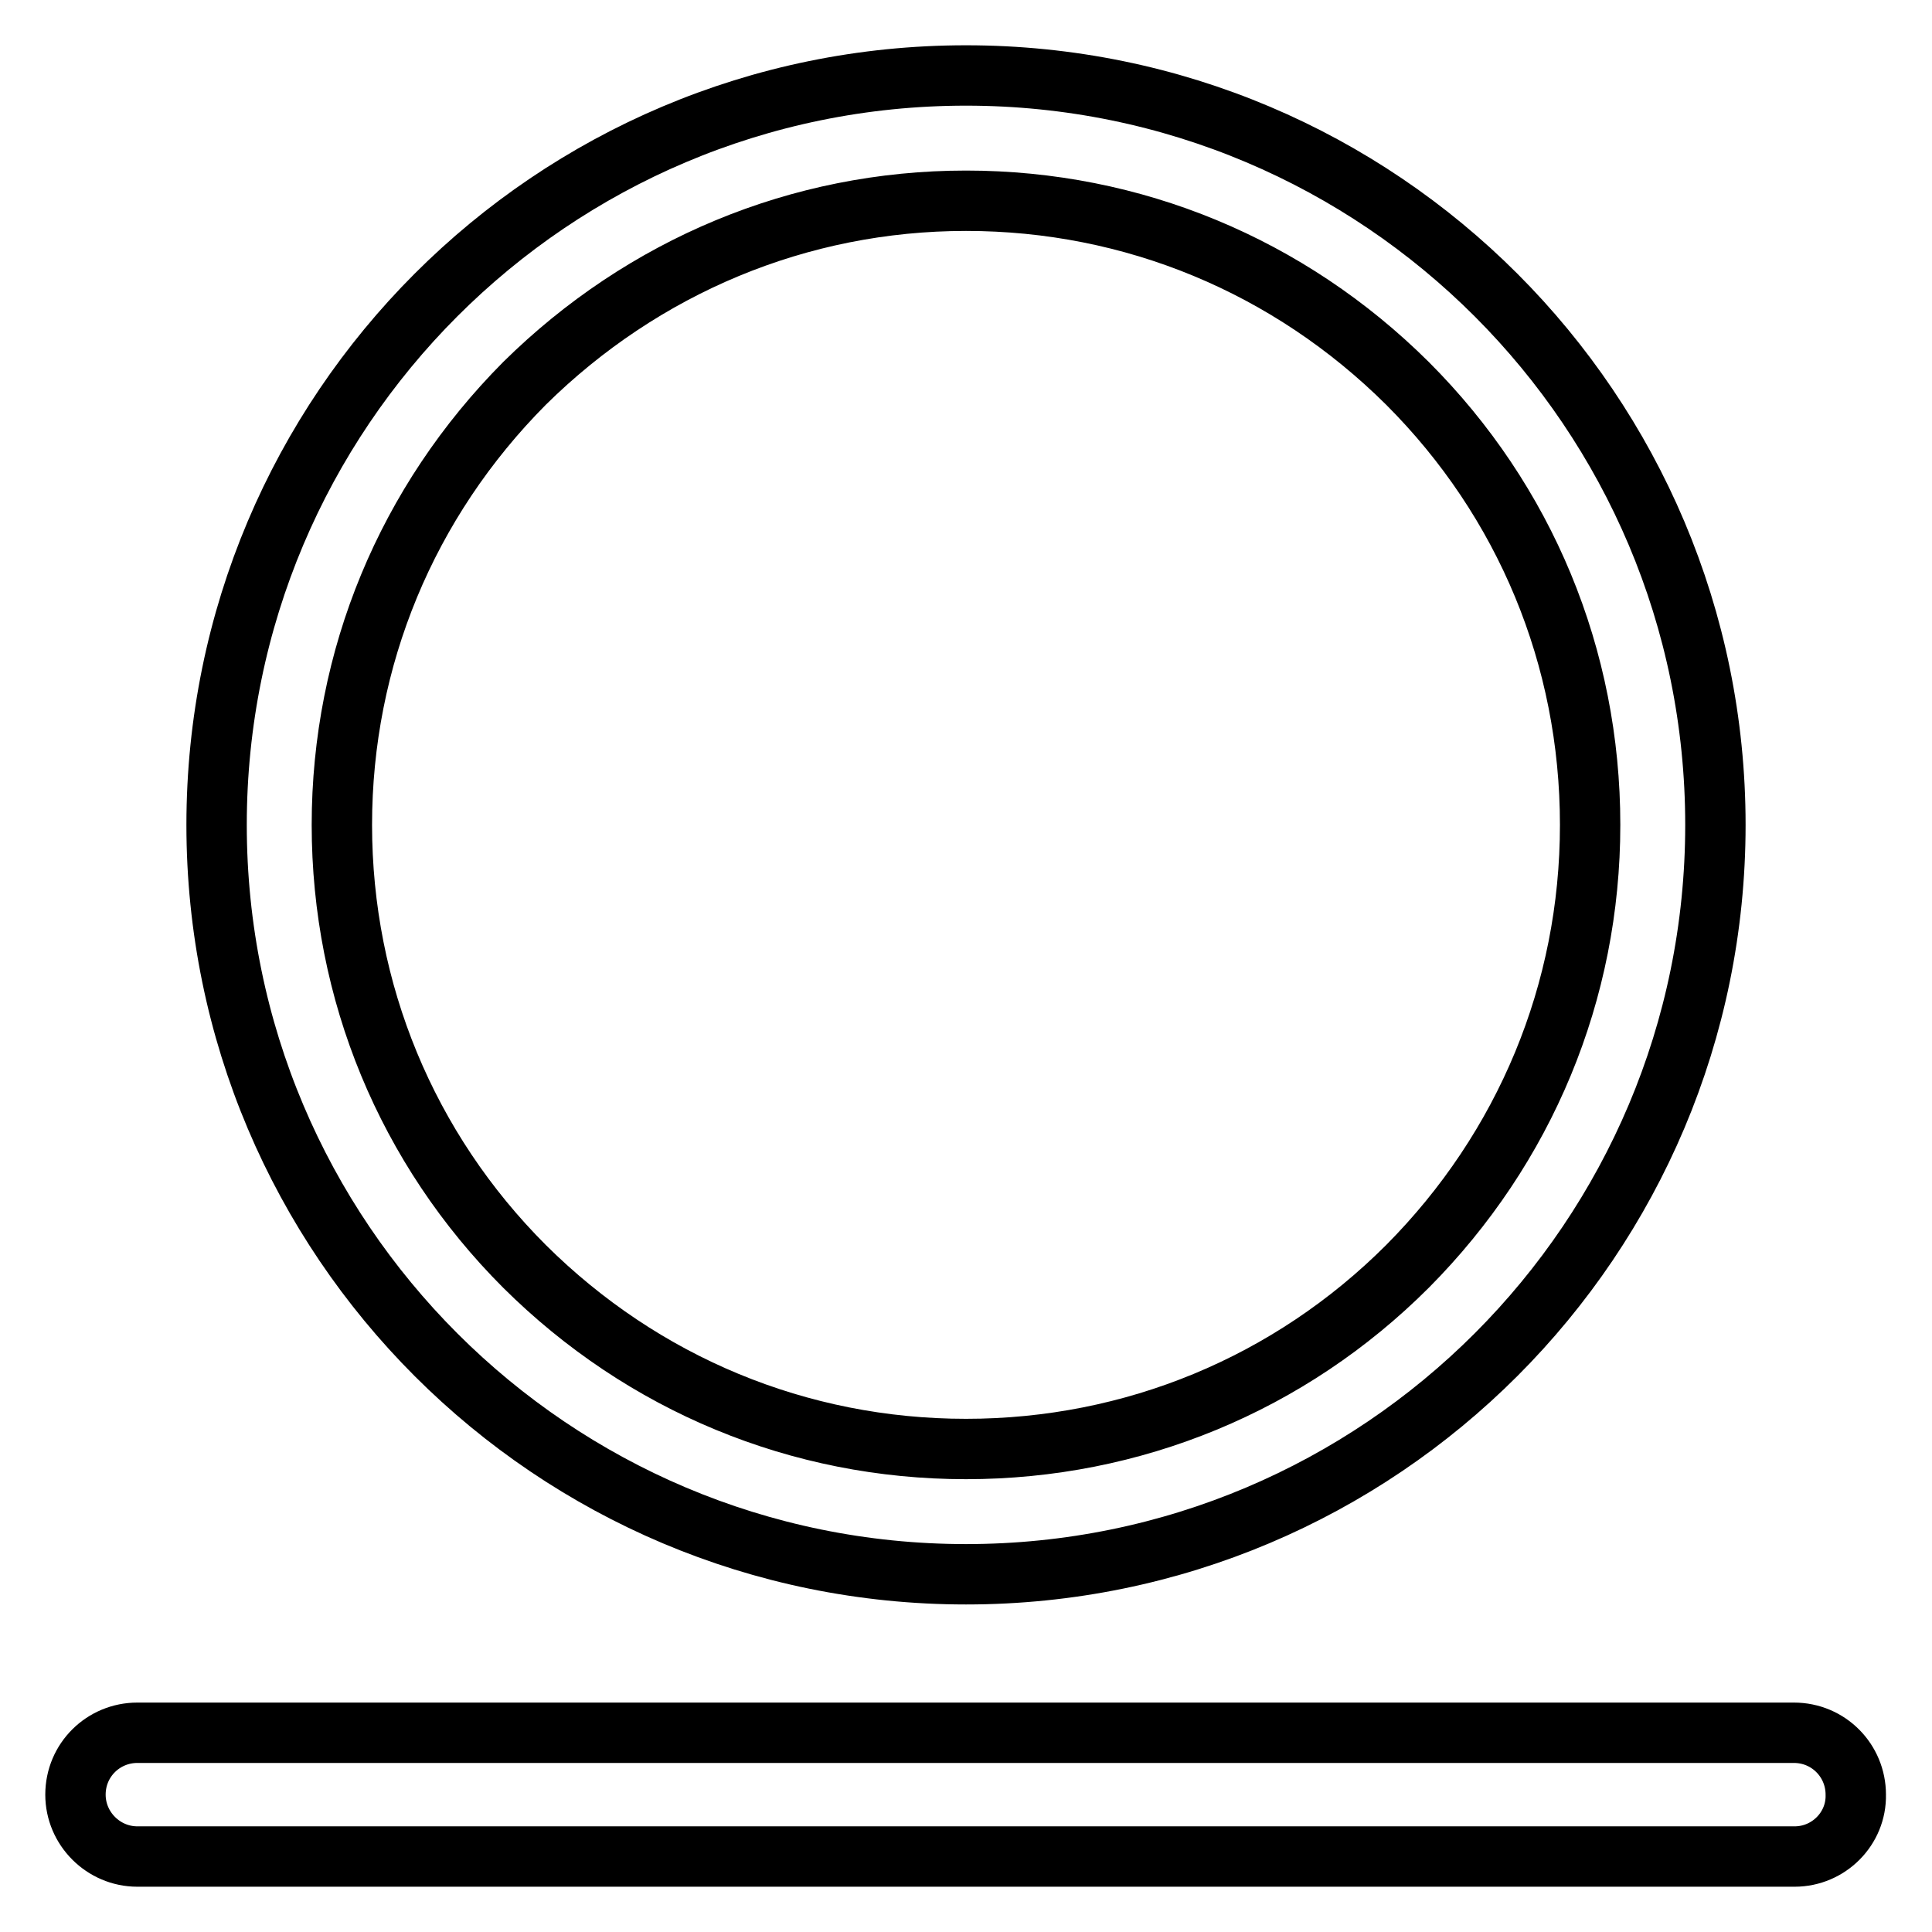
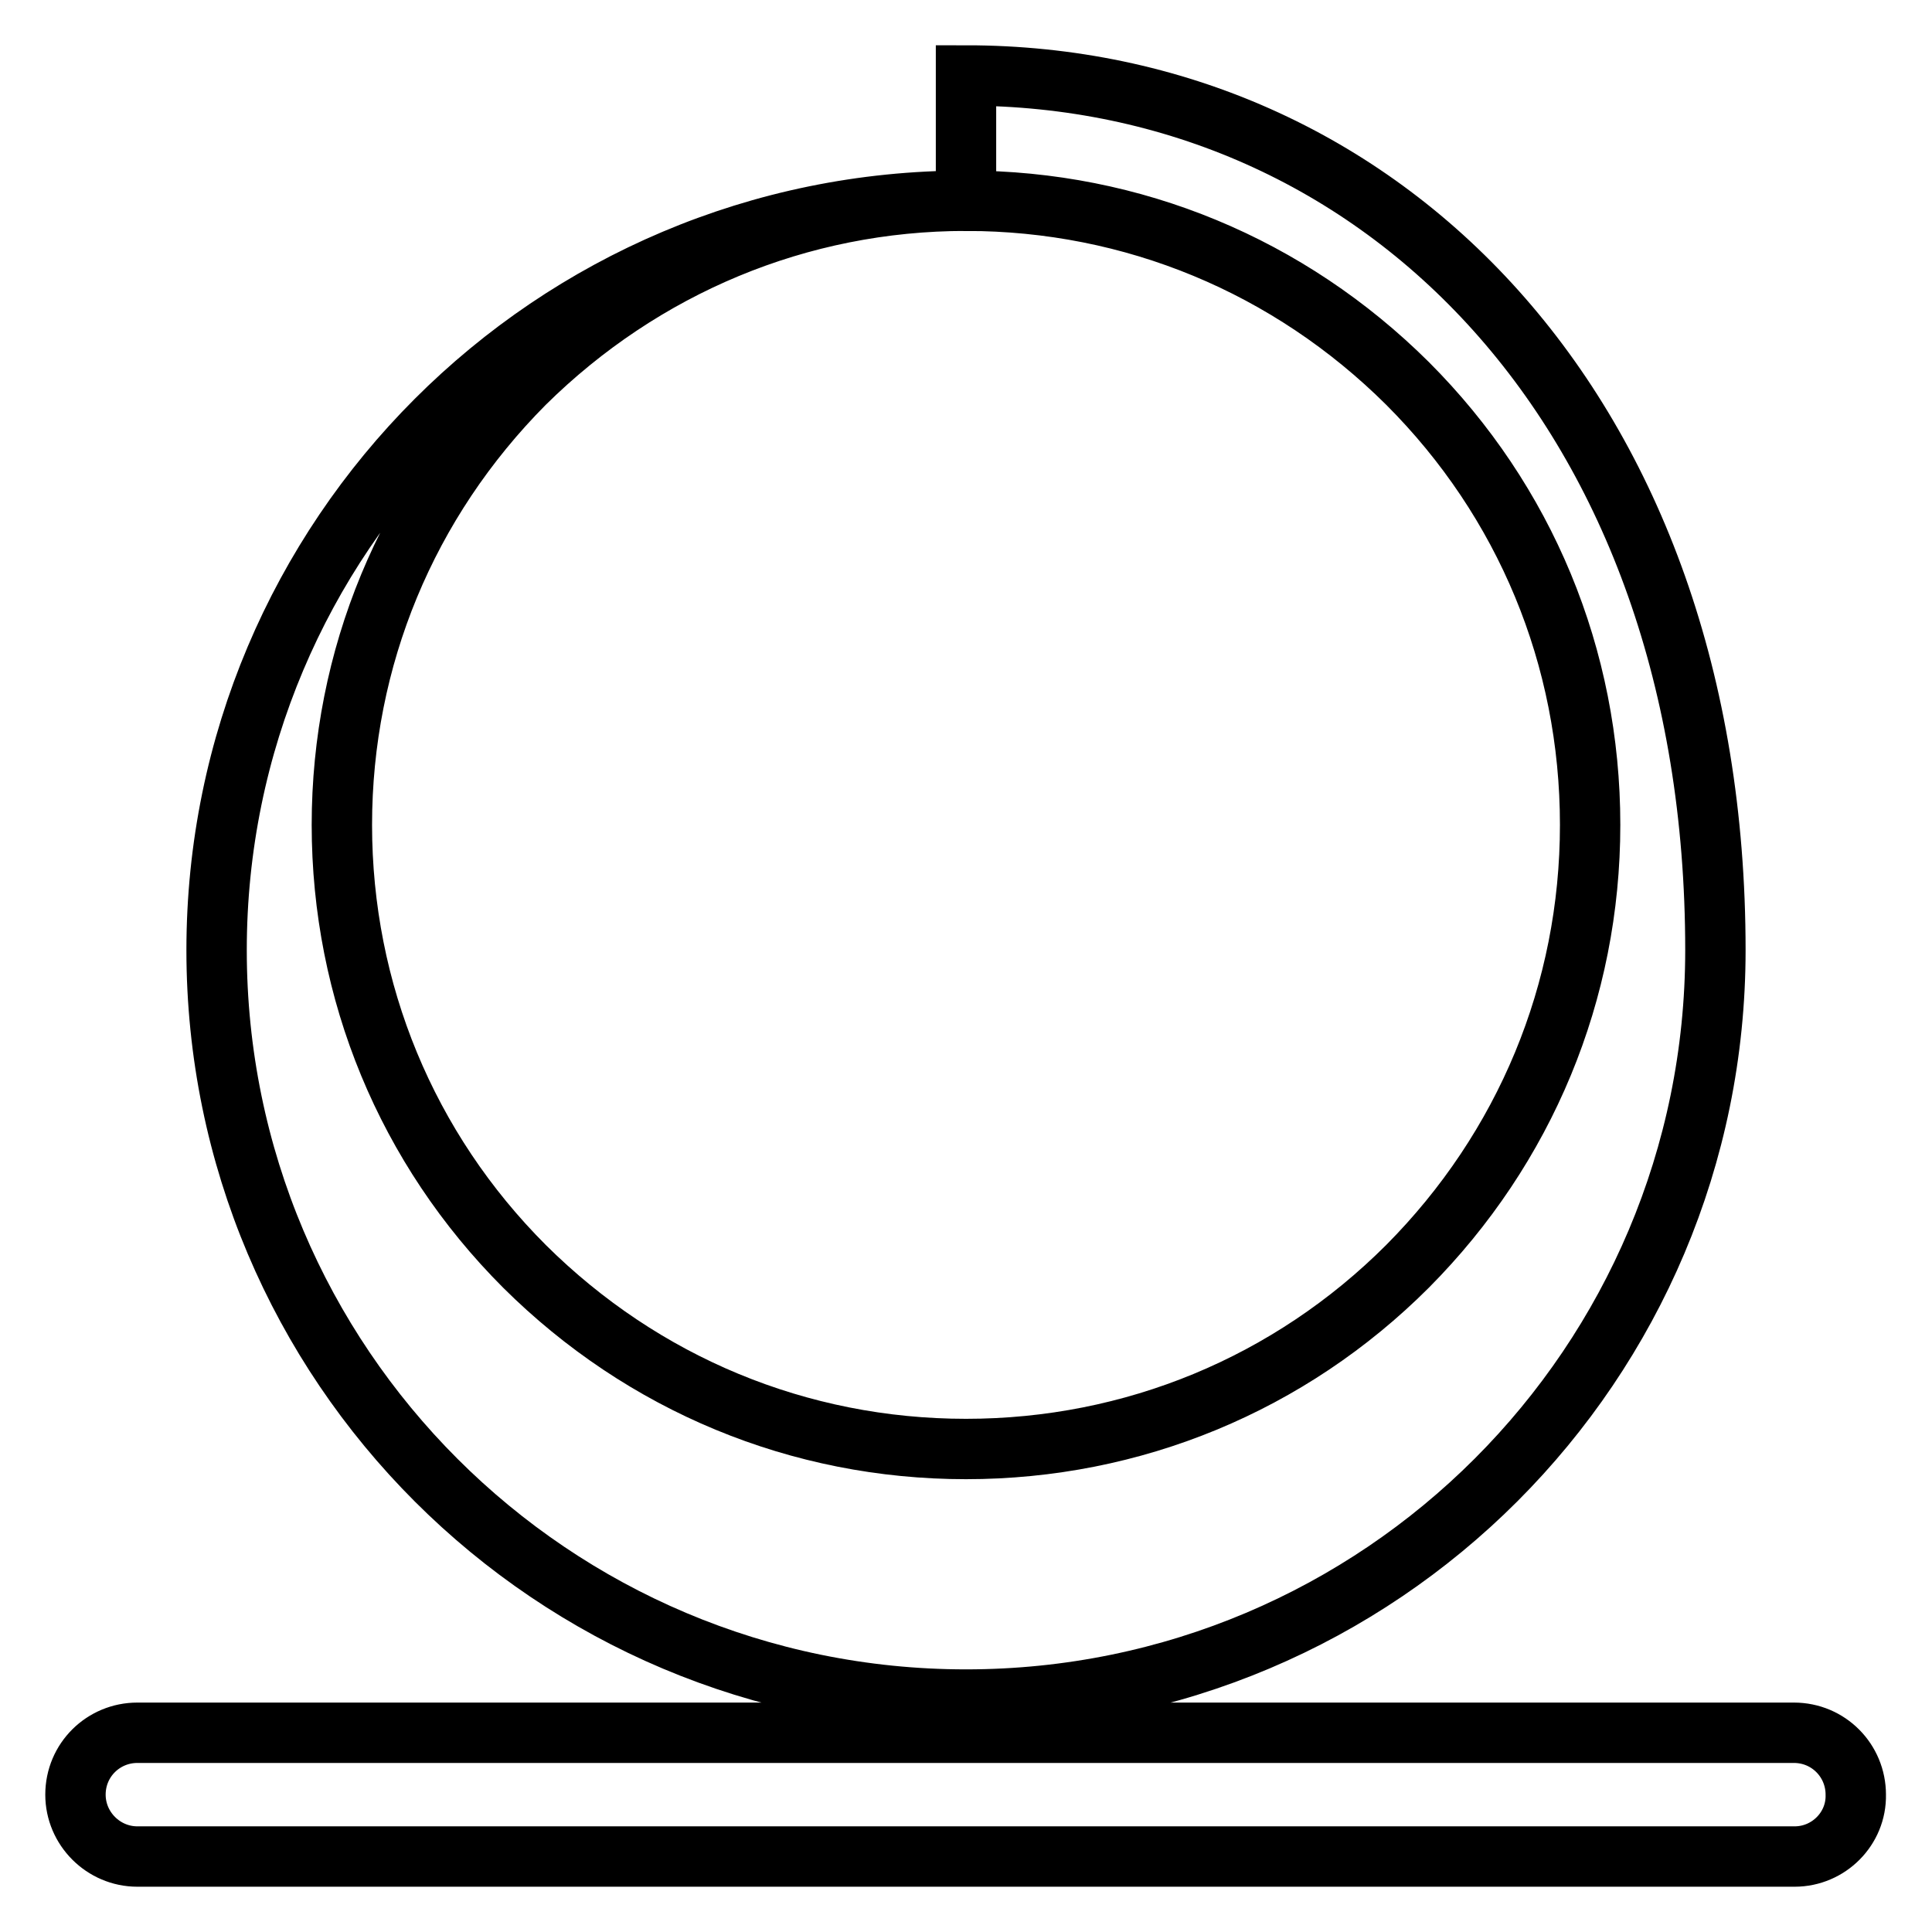
<svg xmlns="http://www.w3.org/2000/svg" version="1.1" x="0px" y="0px" viewBox="0 0 256 256" enable-background="new 0 0 256 256" xml:space="preserve">
  <g>
-     <path stroke-width="8" fill-opacity="0" stroke="#000000" d="M237.8,246H18.2c-4.5,0-8.2-3.7-8.2-8.2c0-4.6,3.7-8.2,8.2-8.2h219.5c4.6,0,8.2,3.7,8.2,8.2 C246,242.3,242.3,246,237.8,246L237.8,246z M128,26.6c22.1,0,42.8,8.6,58.5,24.2c15.6,15.6,24.2,36.3,24.2,58.5 c0,22.1-8.6,42.8-24.2,58.5C170.9,183.4,150.1,192,128,192s-42.8-8.6-58.5-24.2c-15.6-15.6-24.2-36.4-24.2-58.5 c0-22.1,8.6-42.8,24.2-58.5C85.2,35.3,105.9,26.6,128,26.6 M128,10c-54.9,0-99.3,44.5-99.3,99.3c0,54.9,44.5,99.3,99.3,99.3 c54.9,0,99.3-44.5,99.3-99.3C227.3,54.5,182.9,10,128,10z" />
+     <path stroke-width="8" fill-opacity="0" stroke="#000000" d="M237.8,246H18.2c-4.5,0-8.2-3.7-8.2-8.2c0-4.6,3.7-8.2,8.2-8.2h219.5c4.6,0,8.2,3.7,8.2,8.2 C246,242.3,242.3,246,237.8,246L237.8,246z M128,26.6c22.1,0,42.8,8.6,58.5,24.2c15.6,15.6,24.2,36.3,24.2,58.5 c0,22.1-8.6,42.8-24.2,58.5C170.9,183.4,150.1,192,128,192s-42.8-8.6-58.5-24.2c-15.6-15.6-24.2-36.4-24.2-58.5 c0-22.1,8.6-42.8,24.2-58.5C85.2,35.3,105.9,26.6,128,26.6 c-54.9,0-99.3,44.5-99.3,99.3c0,54.9,44.5,99.3,99.3,99.3 c54.9,0,99.3-44.5,99.3-99.3C227.3,54.5,182.9,10,128,10z" />
  </g>
</svg>